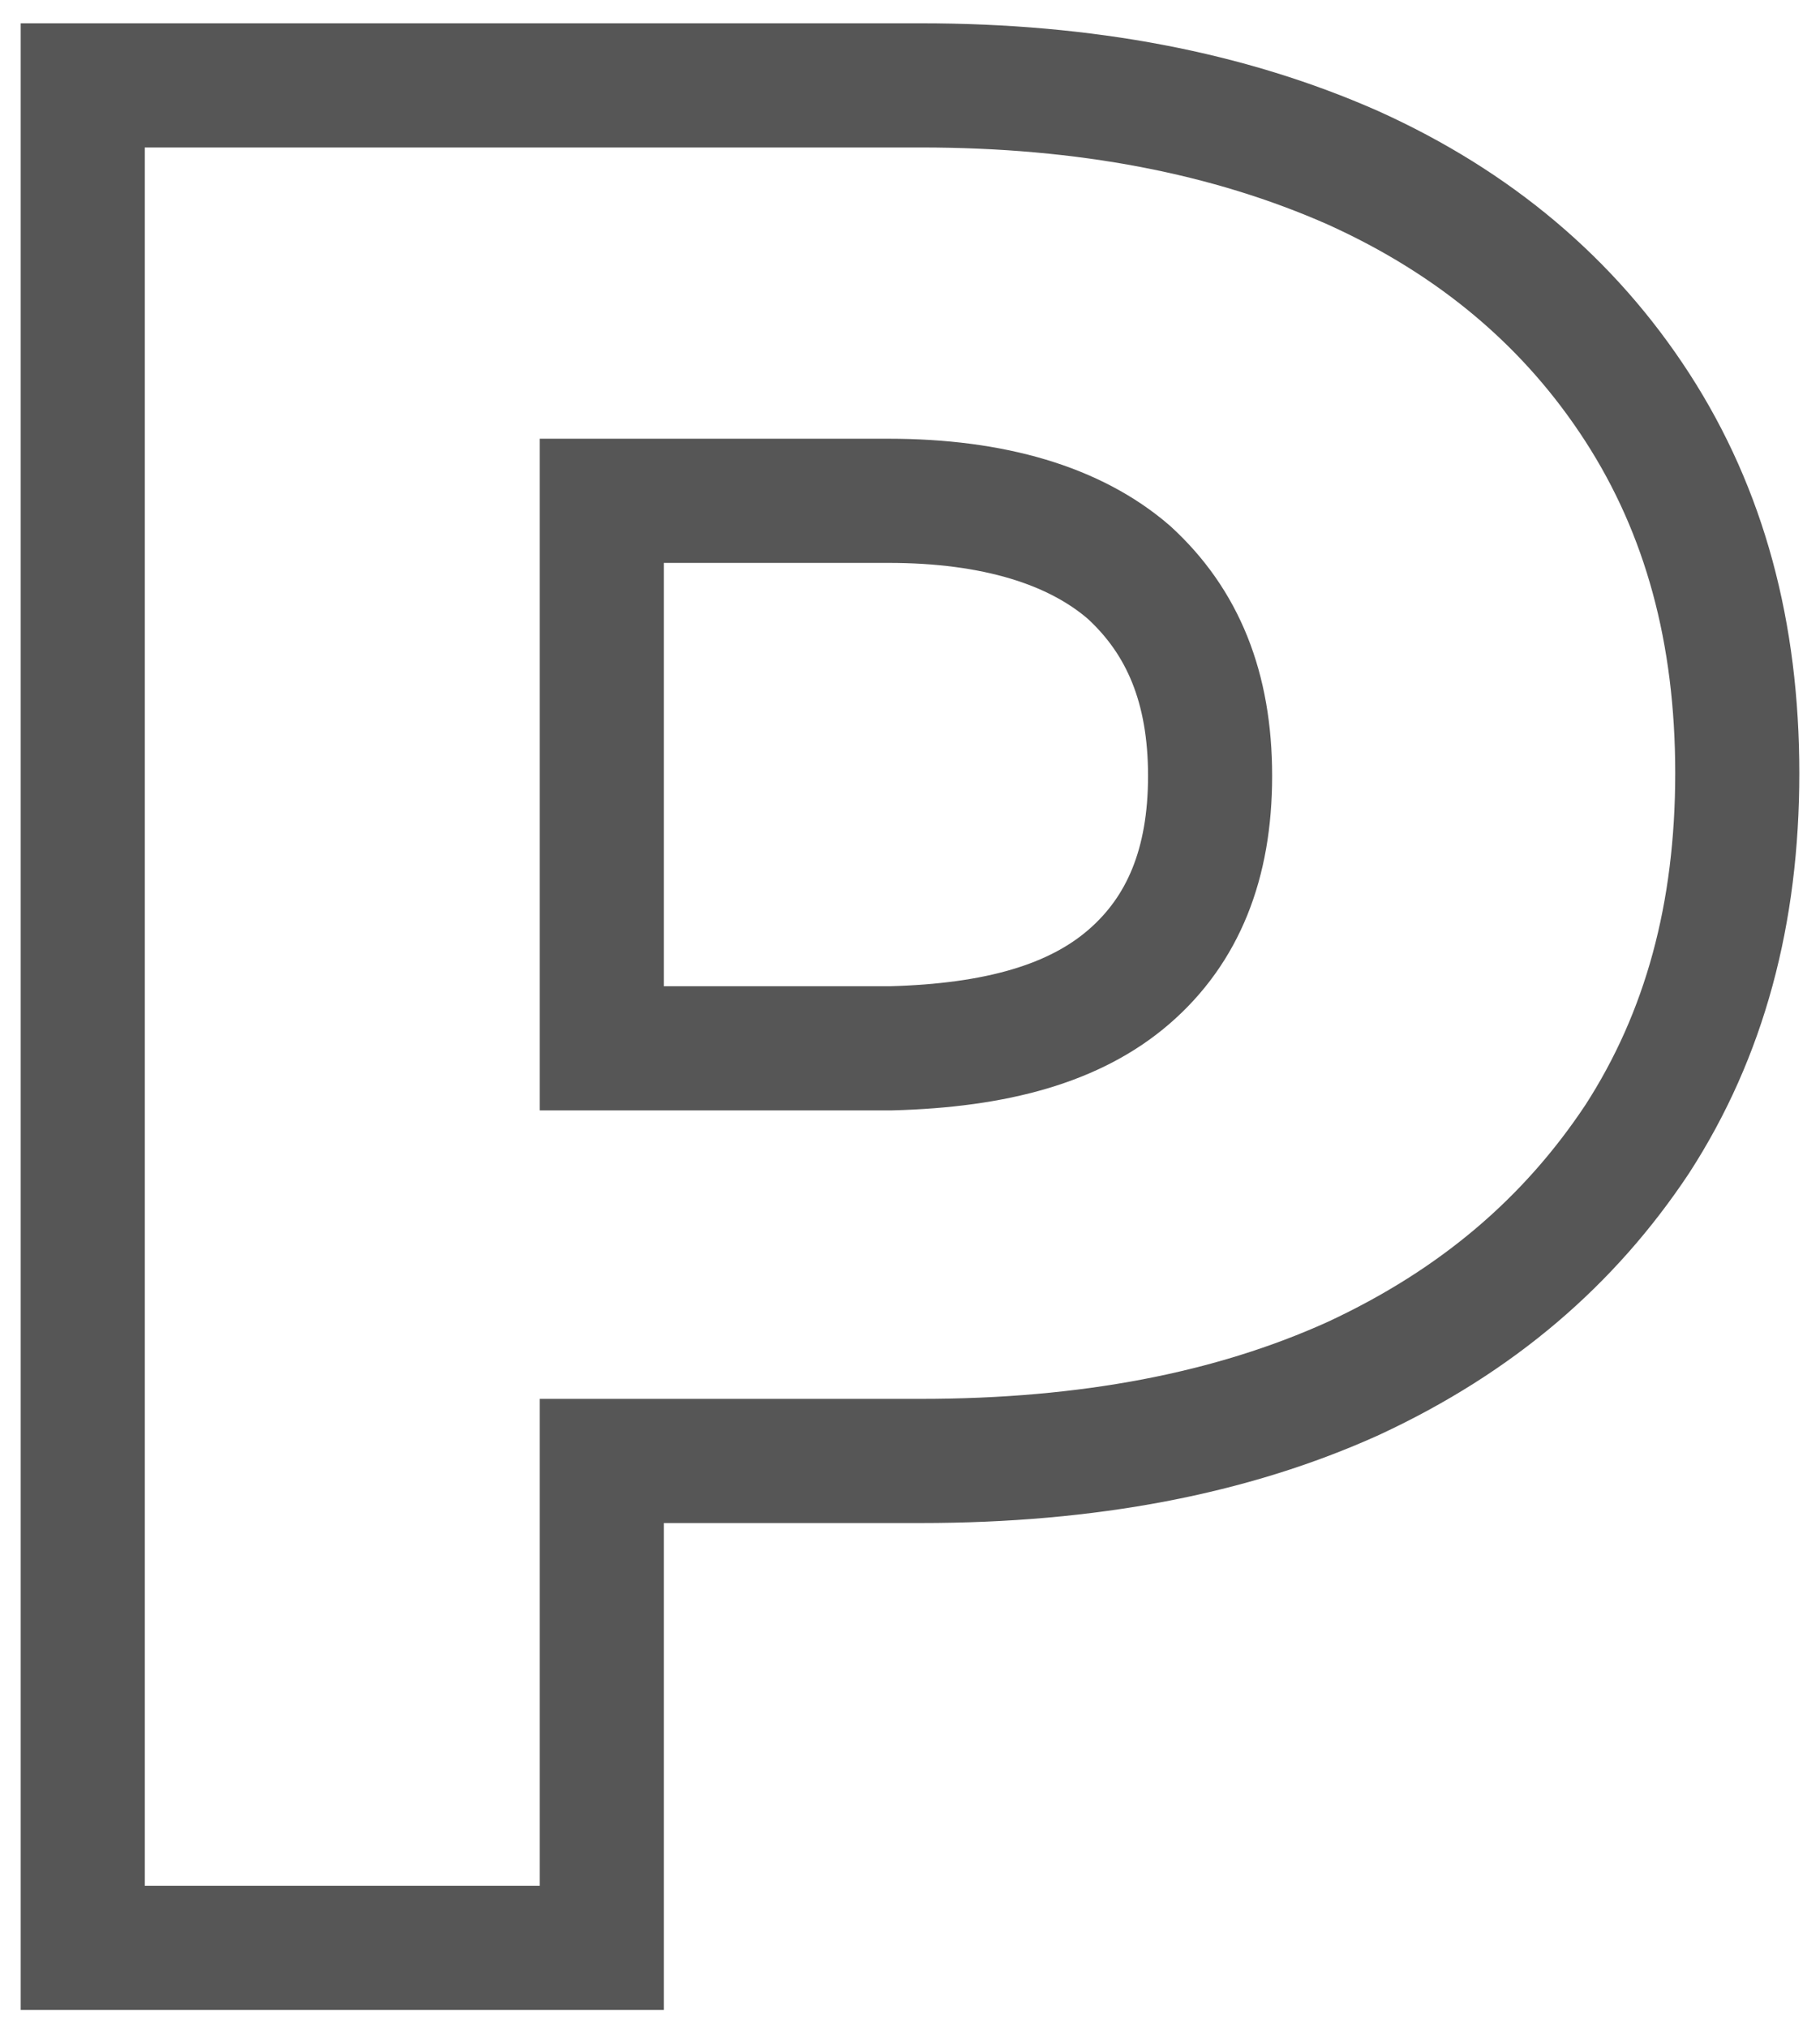
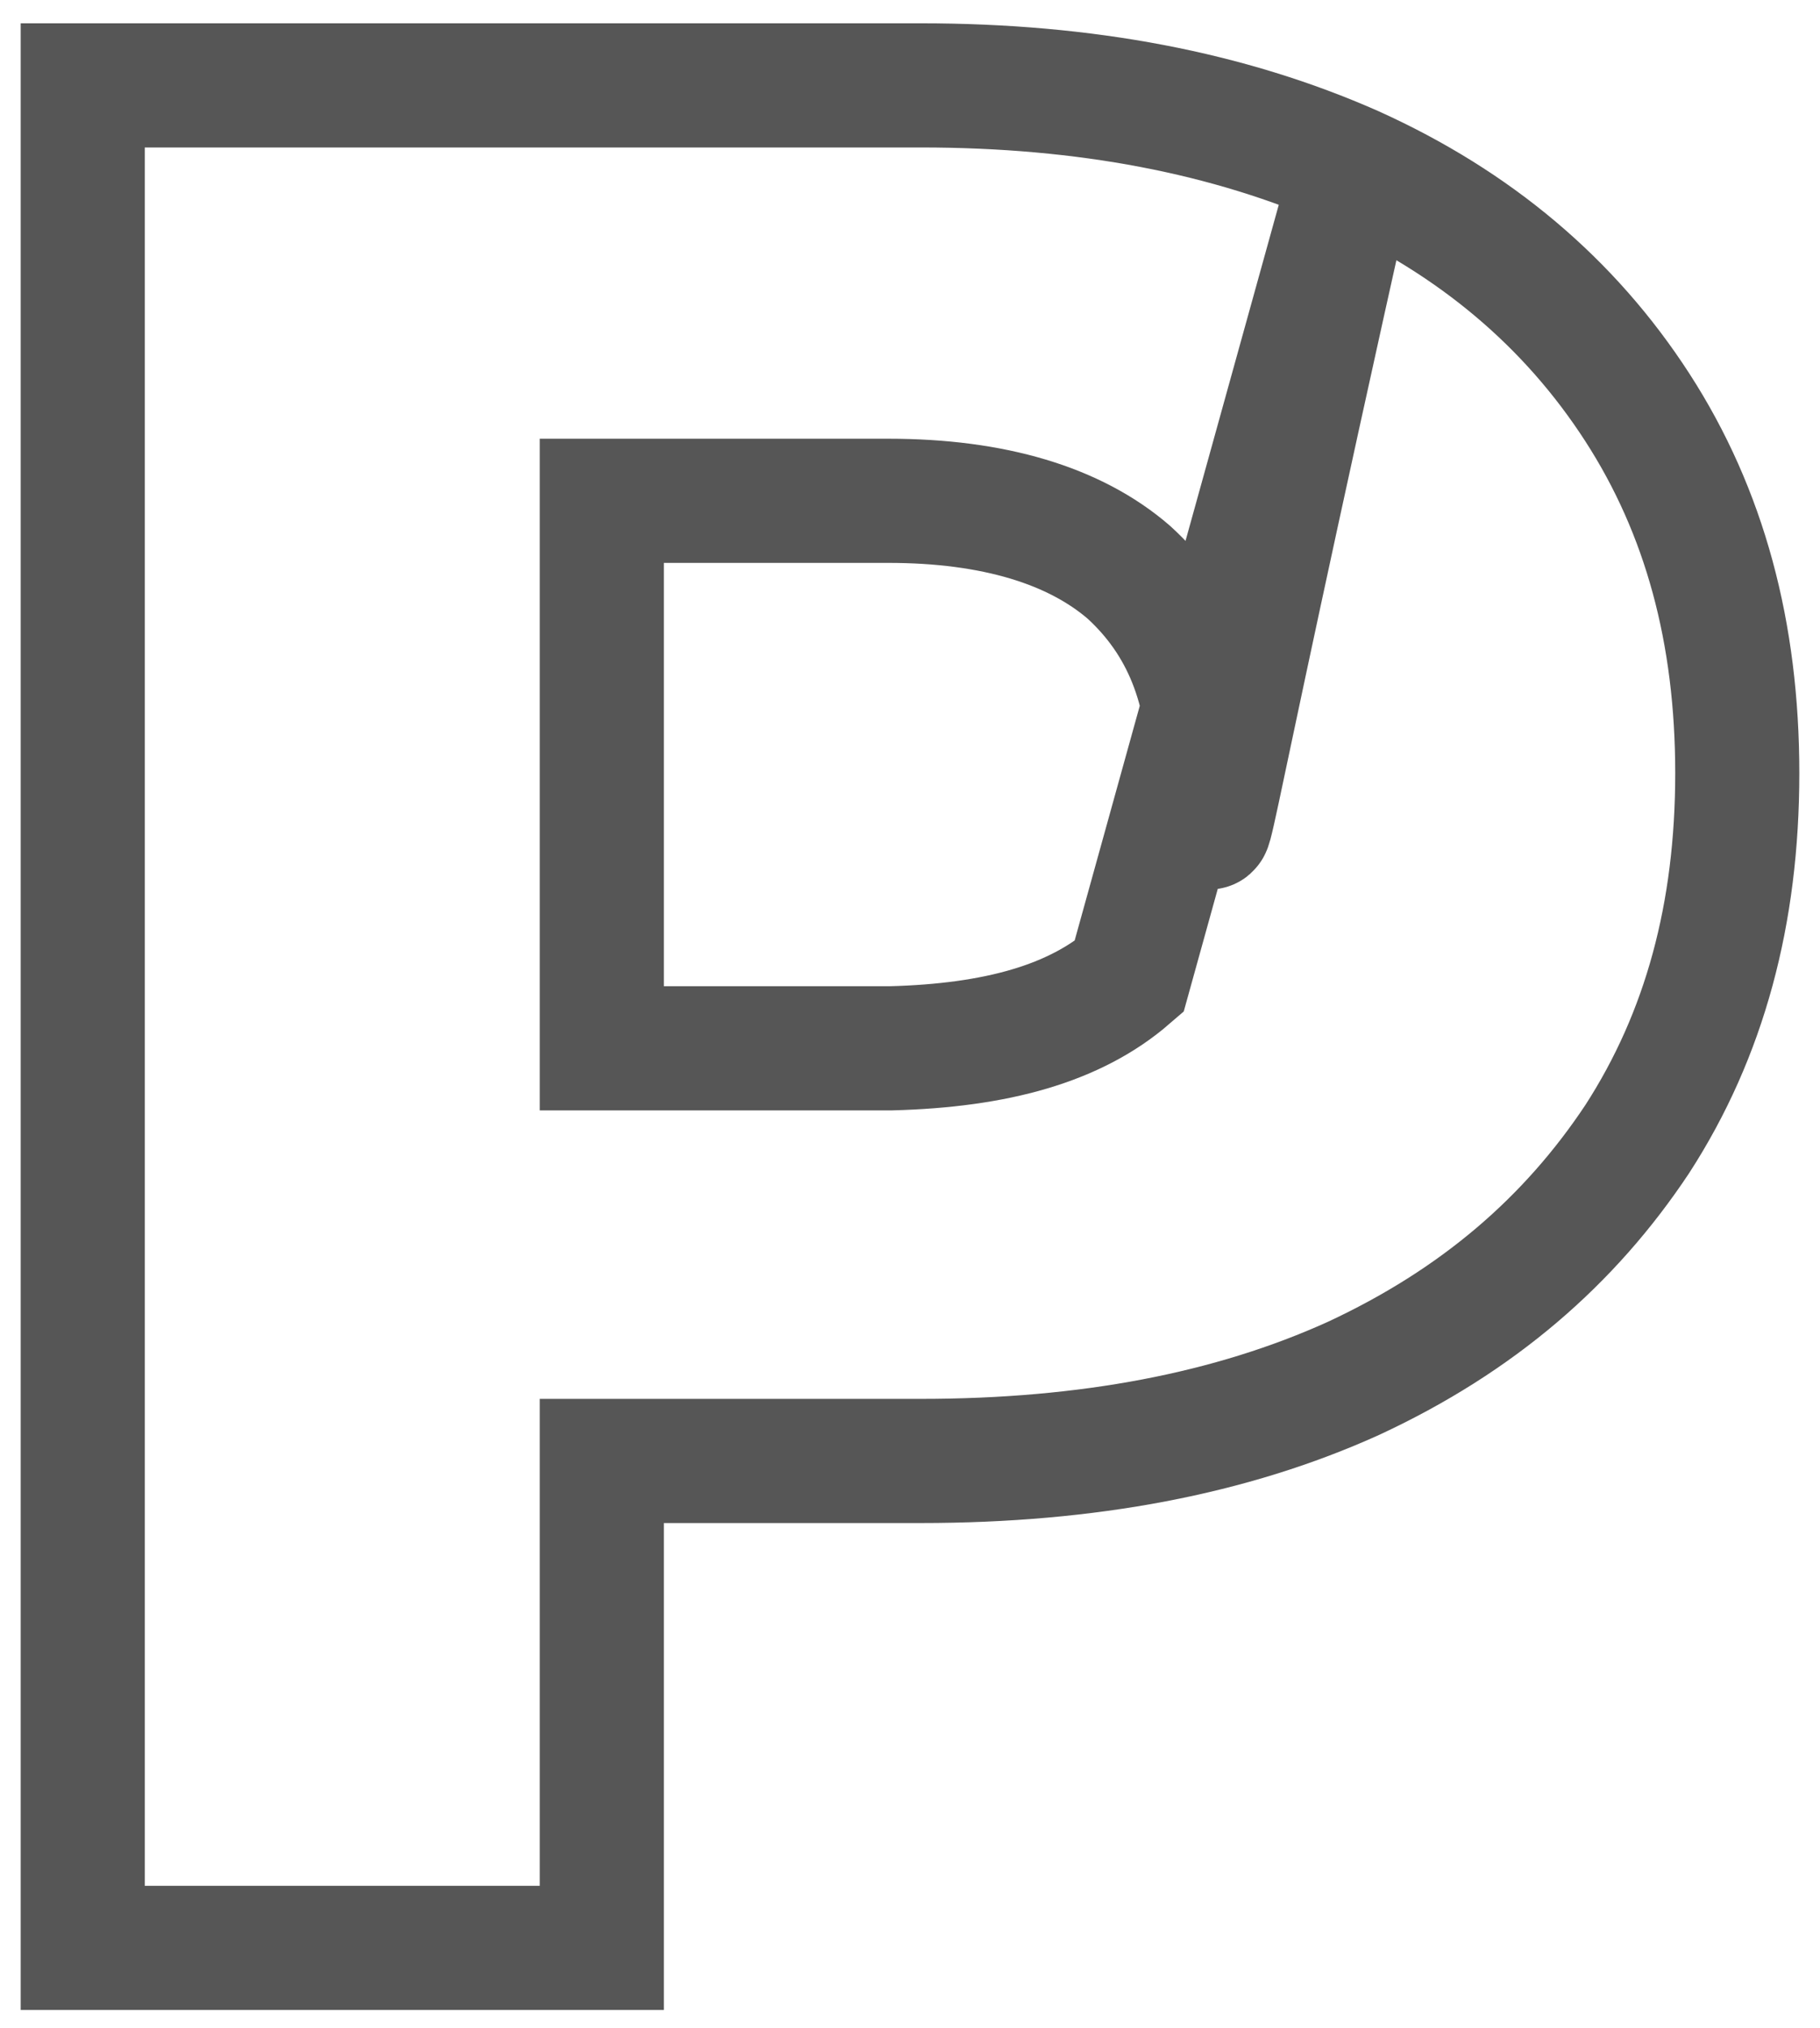
<svg xmlns="http://www.w3.org/2000/svg" width="44" height="49" viewBox="0 0 44 49" fill="none">
-   <path d="M32.719 4.058C35.66 5.387 37.948 7.315 39.582 9.84C41.216 12.366 42 15.291 42 18.681C42 22.071 41.216 24.995 39.582 27.521C37.948 29.981 35.725 31.908 32.719 33.304C29.778 34.634 26.314 35.298 22.261 35.298H14.549V47.063H2V2.063H22.261C26.248 2.063 29.712 2.728 32.719 4.058ZM27.294 23.6C28.601 22.47 29.255 20.874 29.255 18.747C29.255 16.62 28.601 15.025 27.294 13.829C25.987 12.699 24.026 12.1 21.477 12.1H14.549V25.328H21.543C24.091 25.261 25.987 24.73 27.294 23.6Z" stroke="#565656" stroke-width="3" />
+   <path d="M32.719 4.058C35.66 5.387 37.948 7.315 39.582 9.84C41.216 12.366 42 15.291 42 18.681C42 22.071 41.216 24.995 39.582 27.521C37.948 29.981 35.725 31.908 32.719 33.304C29.778 34.634 26.314 35.298 22.261 35.298H14.549V47.063H2V2.063H22.261C26.248 2.063 29.712 2.728 32.719 4.058ZC28.601 22.47 29.255 20.874 29.255 18.747C29.255 16.62 28.601 15.025 27.294 13.829C25.987 12.699 24.026 12.1 21.477 12.1H14.549V25.328H21.543C24.091 25.261 25.987 24.73 27.294 23.6Z" stroke="#565656" stroke-width="3" />
</svg>